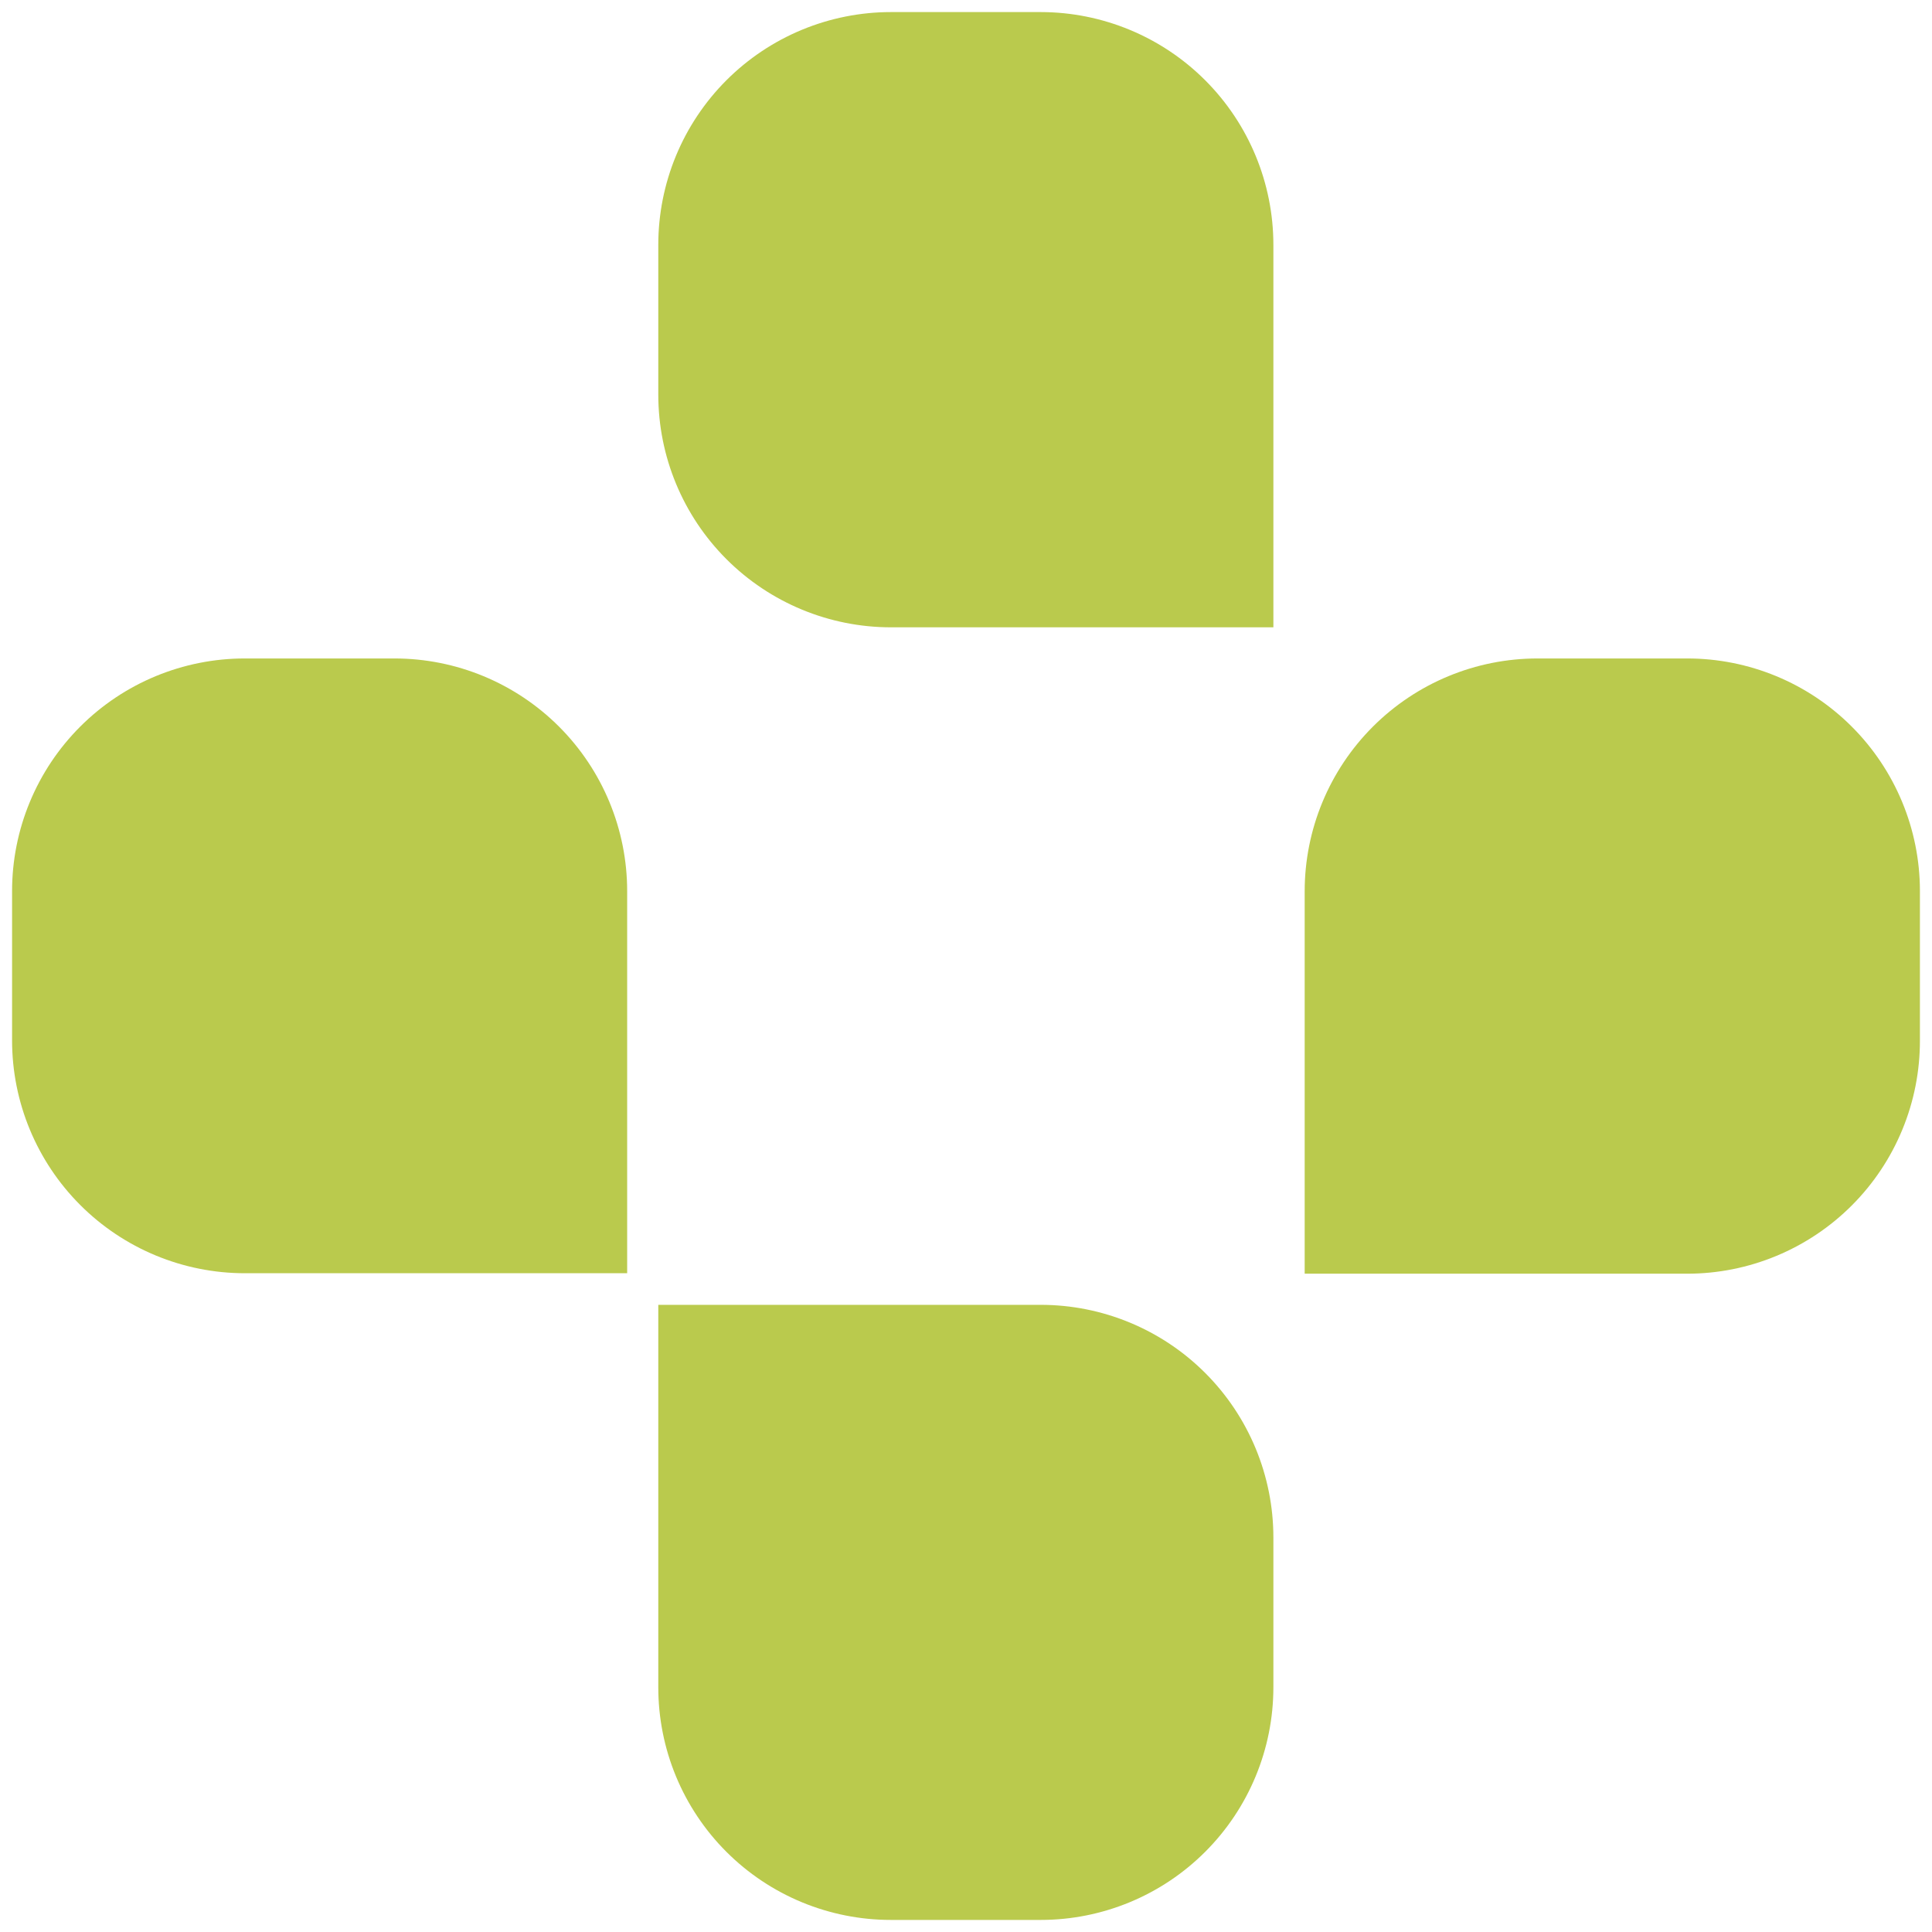
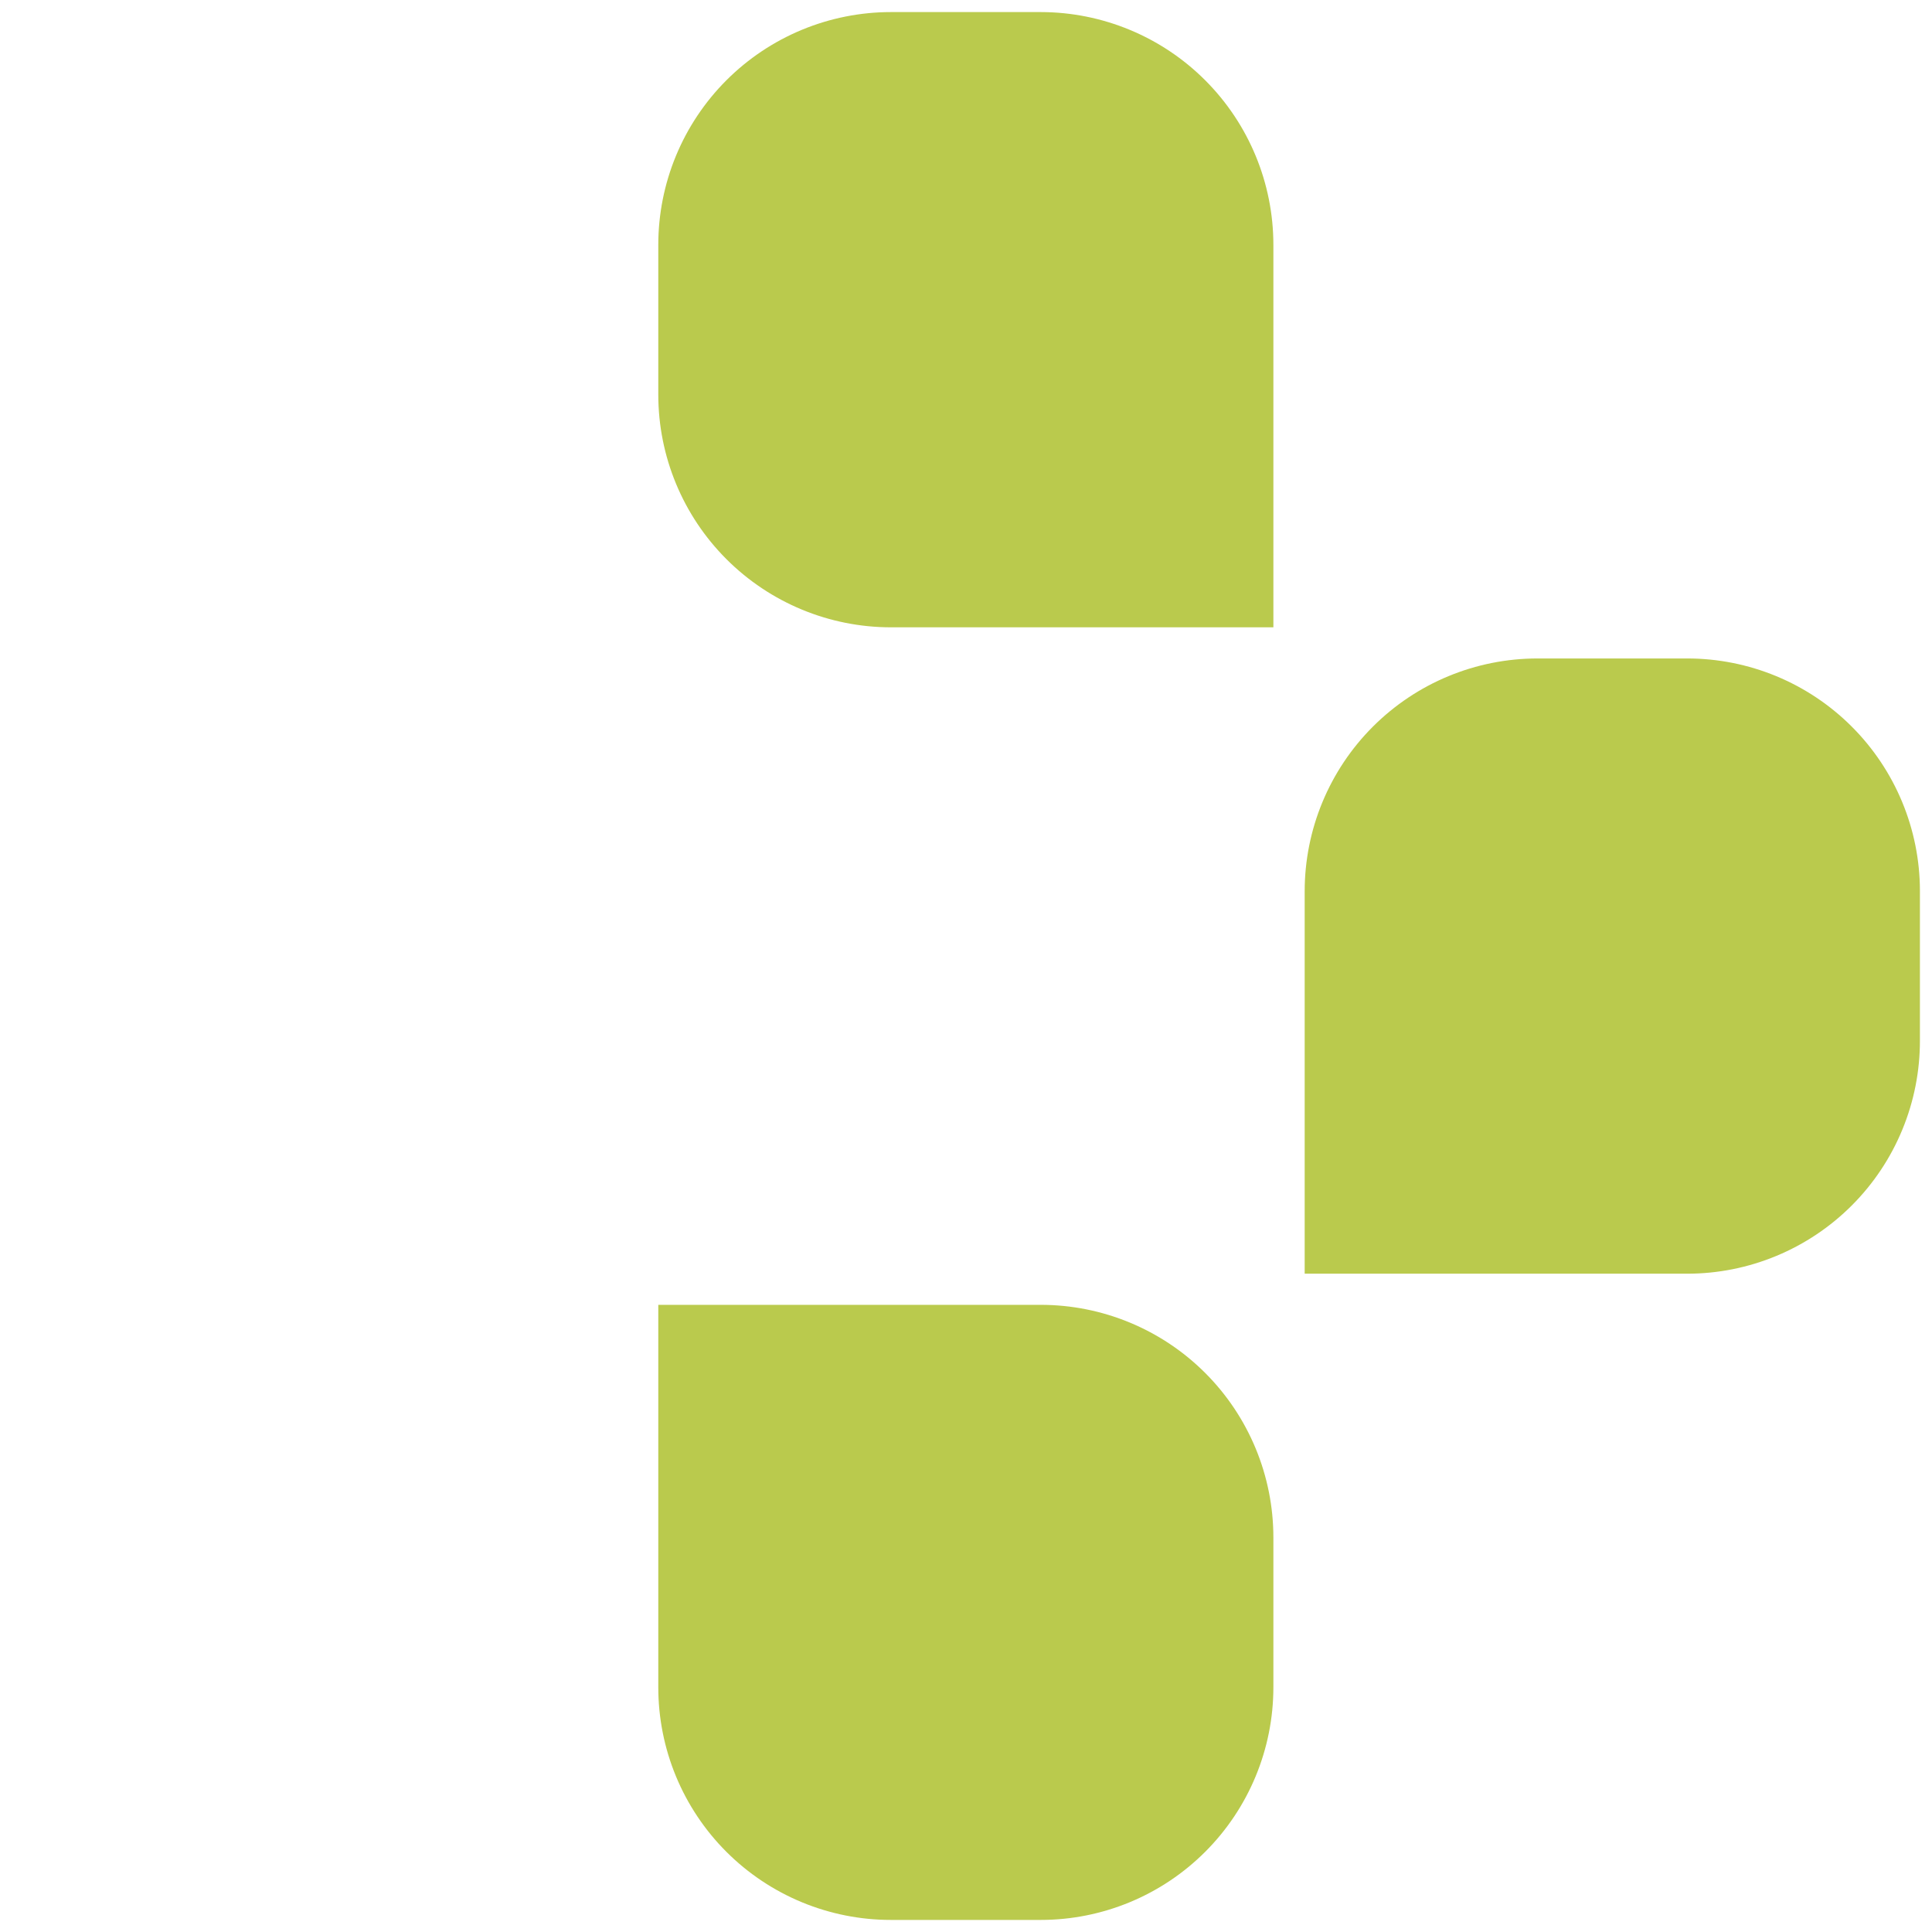
<svg xmlns="http://www.w3.org/2000/svg" width="160" height="160" viewBox="0 0 160 160" fill="none">
-   <path d="M32.67 54.531H20.269C15.158 54.531 10.257 56.561 6.644 60.174C3.03 63.788 1 68.689 1 73.799V86.162C1 91.273 3.03 96.176 6.643 99.791C10.256 103.407 15.157 105.44 20.269 105.444H51.939V73.799C51.939 68.689 49.909 63.788 46.295 60.174C42.681 56.561 37.78 54.531 32.67 54.531Z" fill="#BACA4D" />
  <path d="M86.187 108.061H54.517V139.731C54.516 142.262 55.013 144.768 55.98 147.107C56.948 149.445 58.367 151.57 60.157 153.36C61.947 155.15 64.072 156.569 66.41 157.537C68.749 158.504 71.255 159.002 73.786 159H86.187C91.298 159 96.199 156.97 99.812 153.356C103.426 149.743 105.456 144.841 105.456 139.731V127.33C105.456 122.22 103.426 117.318 99.812 113.705C96.199 110.091 91.298 108.061 86.187 108.061Z" fill="#BACA4D" />
  <path d="M139.731 54.531H127.33C122.218 54.531 117.316 56.56 113.7 60.174C110.084 63.787 108.052 68.688 108.048 73.8V105.482H139.731C142.266 105.481 144.775 104.98 147.115 104.007C149.456 103.035 151.581 101.611 153.371 99.817C155.161 98.022 156.579 95.893 157.545 93.549C158.511 91.207 159.005 88.696 159 86.162V73.761C158.99 68.657 156.955 63.766 153.342 60.161C149.73 56.555 144.835 54.531 139.731 54.531Z" fill="#BACA4D" />
  <path d="M86.187 1H73.786C71.255 1 68.748 1.499 66.409 2.468C64.071 3.437 61.946 4.858 60.157 6.648C58.367 8.439 56.948 10.565 55.98 12.904C55.013 15.243 54.516 17.75 54.517 20.282V32.683C54.517 37.793 56.547 42.694 60.161 46.308C63.775 49.922 68.676 51.952 73.786 51.952H105.456V20.282C105.456 15.17 103.427 10.268 99.813 6.652C96.2 3.036 91.299 1.003 86.187 1Z" fill="#BACA4D" />
</svg>